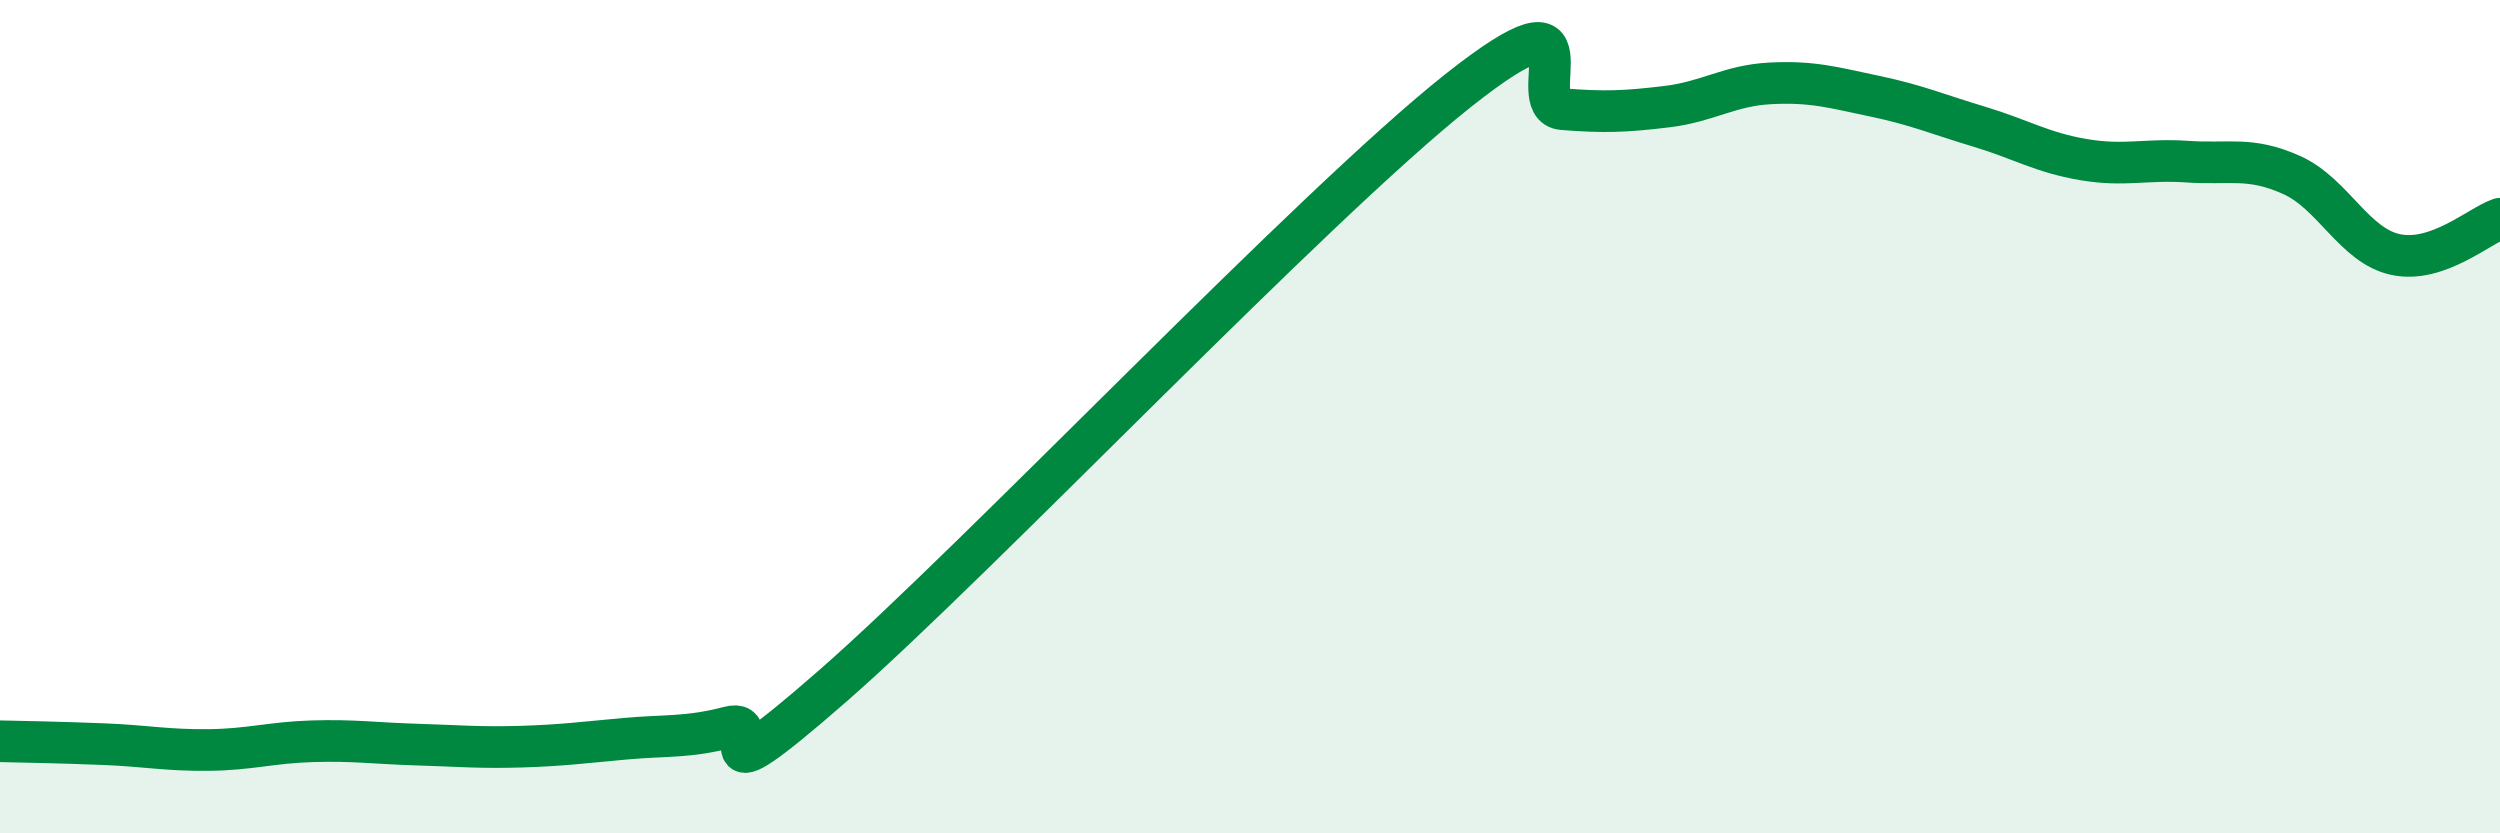
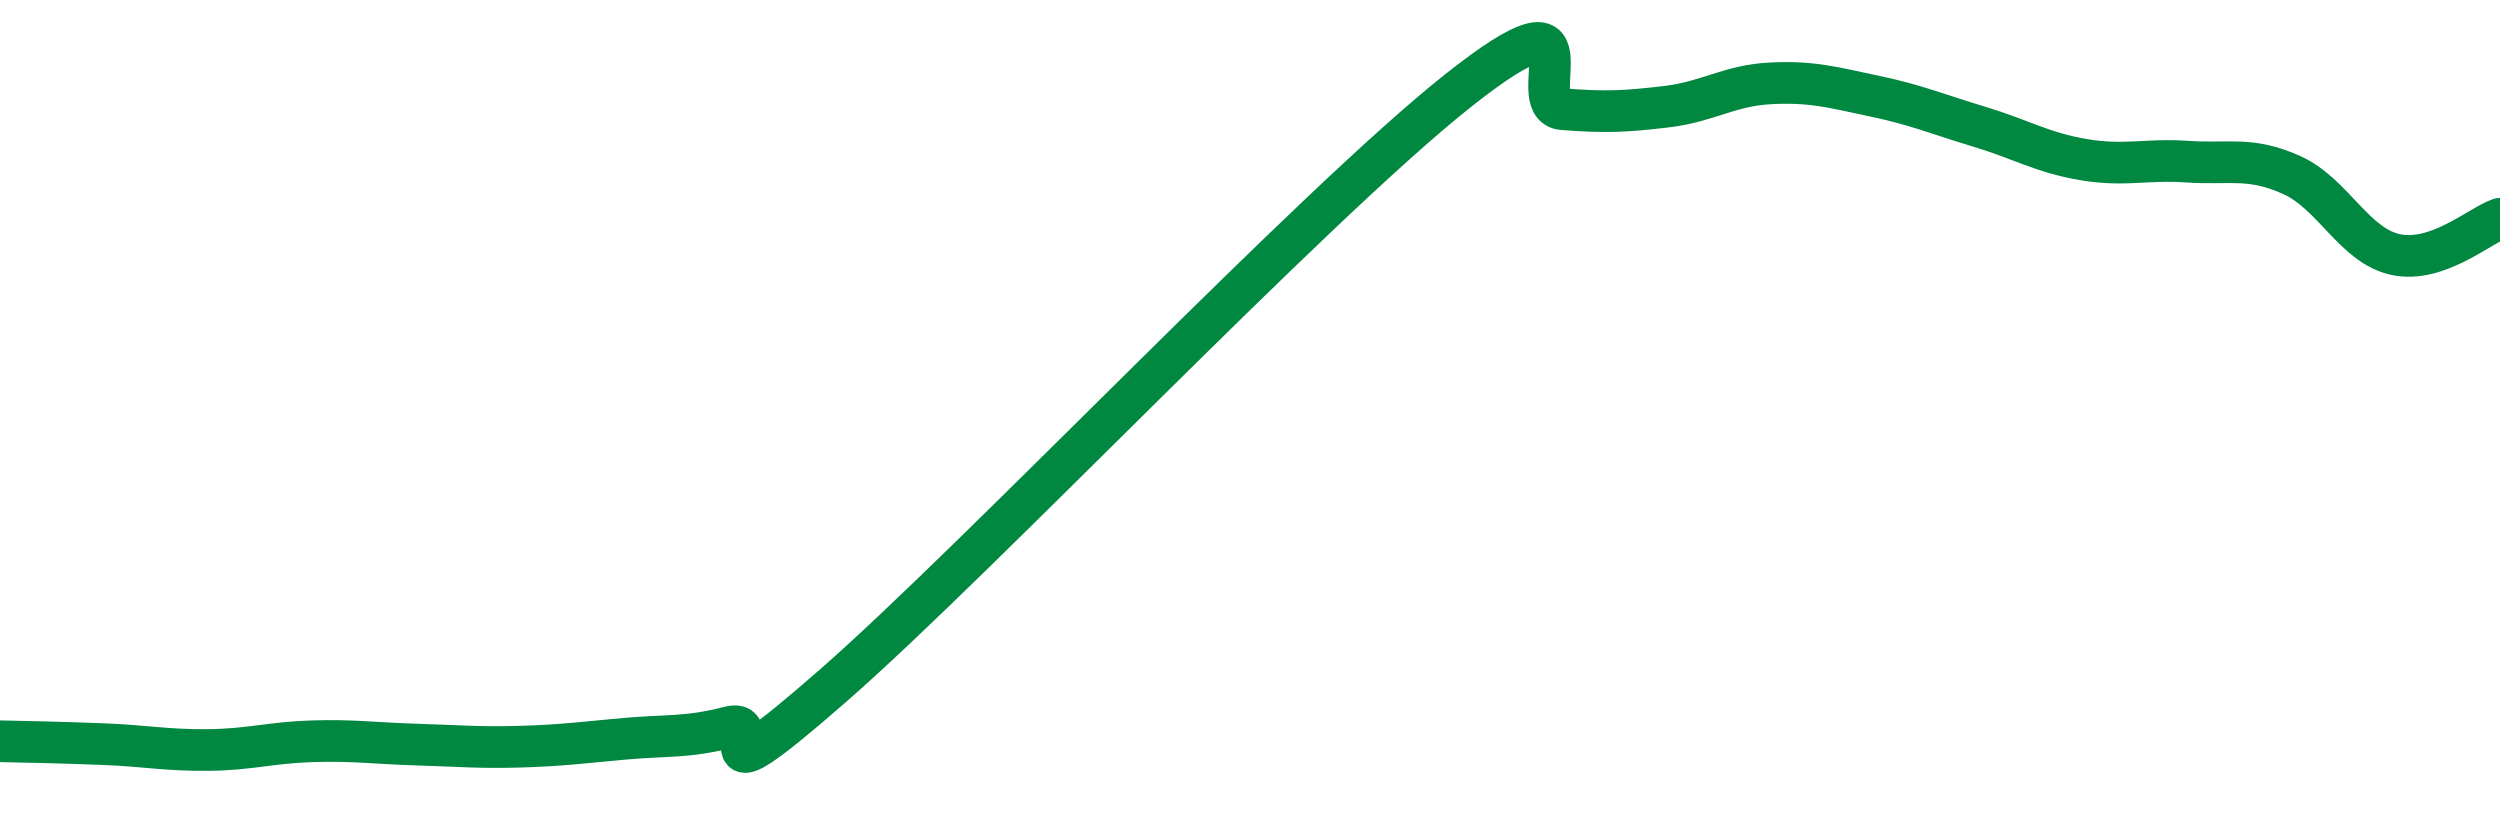
<svg xmlns="http://www.w3.org/2000/svg" width="60" height="20" viewBox="0 0 60 20">
-   <path d="M 0,17.79 C 0.5,17.8 1.5,17.82 2.5,17.86 C 3.5,17.9 4,18.01 5,18 C 6,17.99 6.5,17.82 7.5,17.79 C 8.5,17.76 9,17.84 10,17.87 C 11,17.9 11.5,17.95 12.5,17.92 C 13.5,17.89 14,17.82 15,17.73 C 16,17.64 16.5,17.71 17.5,17.45 C 18.5,17.19 16.5,19.51 20,16.45 C 23.5,13.39 31.5,4.94 35,2.17 C 38.5,-0.6 36.5,2.54 37.5,2.62 C 38.5,2.7 39,2.68 40,2.56 C 41,2.44 41.5,2.05 42.5,2 C 43.5,1.95 44,2.1 45,2.31 C 46,2.52 46.5,2.74 47.5,3.04 C 48.5,3.34 49,3.66 50,3.83 C 51,4 51.5,3.81 52.5,3.88 C 53.5,3.95 54,3.75 55,4.2 C 56,4.65 56.5,5.9 57.5,6.11 C 58.5,6.32 59.5,5.42 60,5.25L60 20L0 20Z" fill="#008740" opacity="0.1" stroke-linecap="round" stroke-linejoin="round" />
  <path d="M 0,17.79 C 0.5,17.8 1.5,17.82 2.5,17.86 C 3.5,17.9 4,18.01 5,18 C 6,17.99 6.5,17.82 7.5,17.79 C 8.5,17.76 9,17.84 10,17.87 C 11,17.9 11.5,17.95 12.5,17.92 C 13.5,17.89 14,17.82 15,17.73 C 16,17.64 16.5,17.71 17.5,17.45 C 18.5,17.19 16.5,19.51 20,16.45 C 23.5,13.39 31.5,4.94 35,2.17 C 38.5,-0.6 36.5,2.54 37.5,2.62 C 38.5,2.7 39,2.68 40,2.56 C 41,2.44 41.5,2.05 42.5,2 C 43.5,1.95 44,2.1 45,2.31 C 46,2.52 46.5,2.74 47.5,3.04 C 48.5,3.34 49,3.66 50,3.83 C 51,4 51.5,3.81 52.5,3.88 C 53.5,3.95 54,3.75 55,4.2 C 56,4.65 56.5,5.9 57.5,6.11 C 58.5,6.32 59.5,5.42 60,5.25" stroke="#008740" stroke-width="1" fill="none" stroke-linecap="round" stroke-linejoin="round" />
</svg>